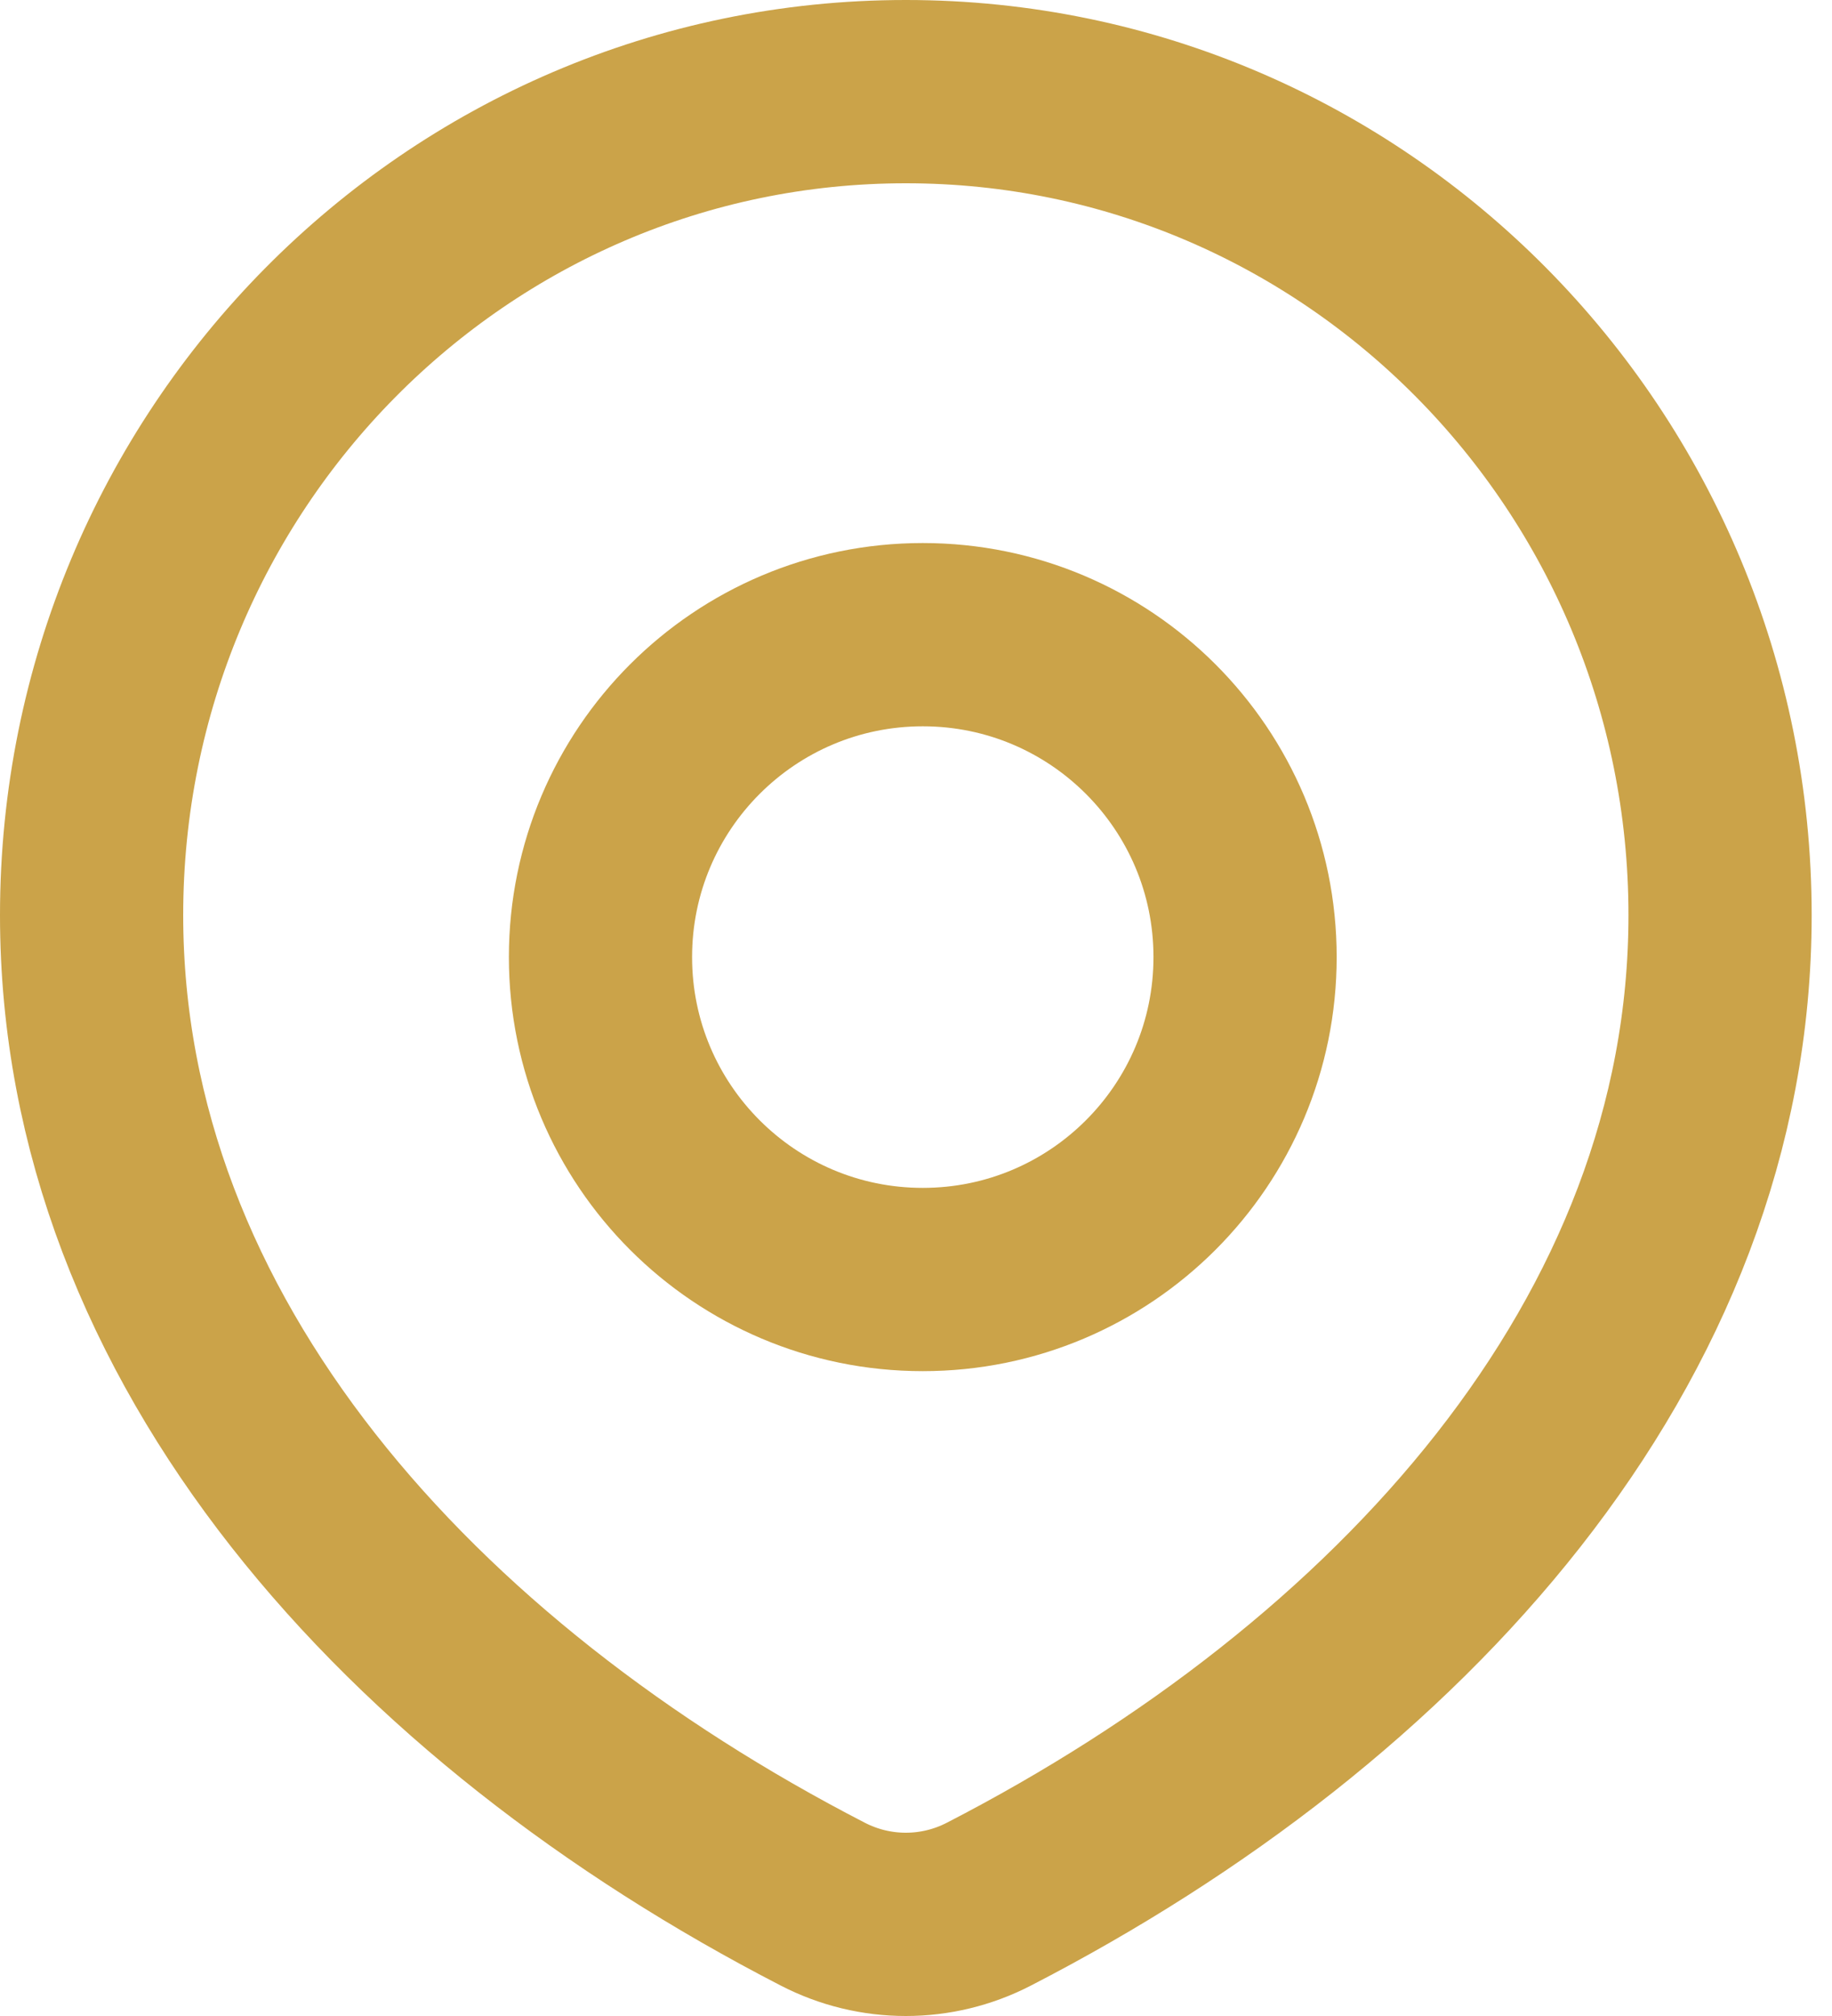
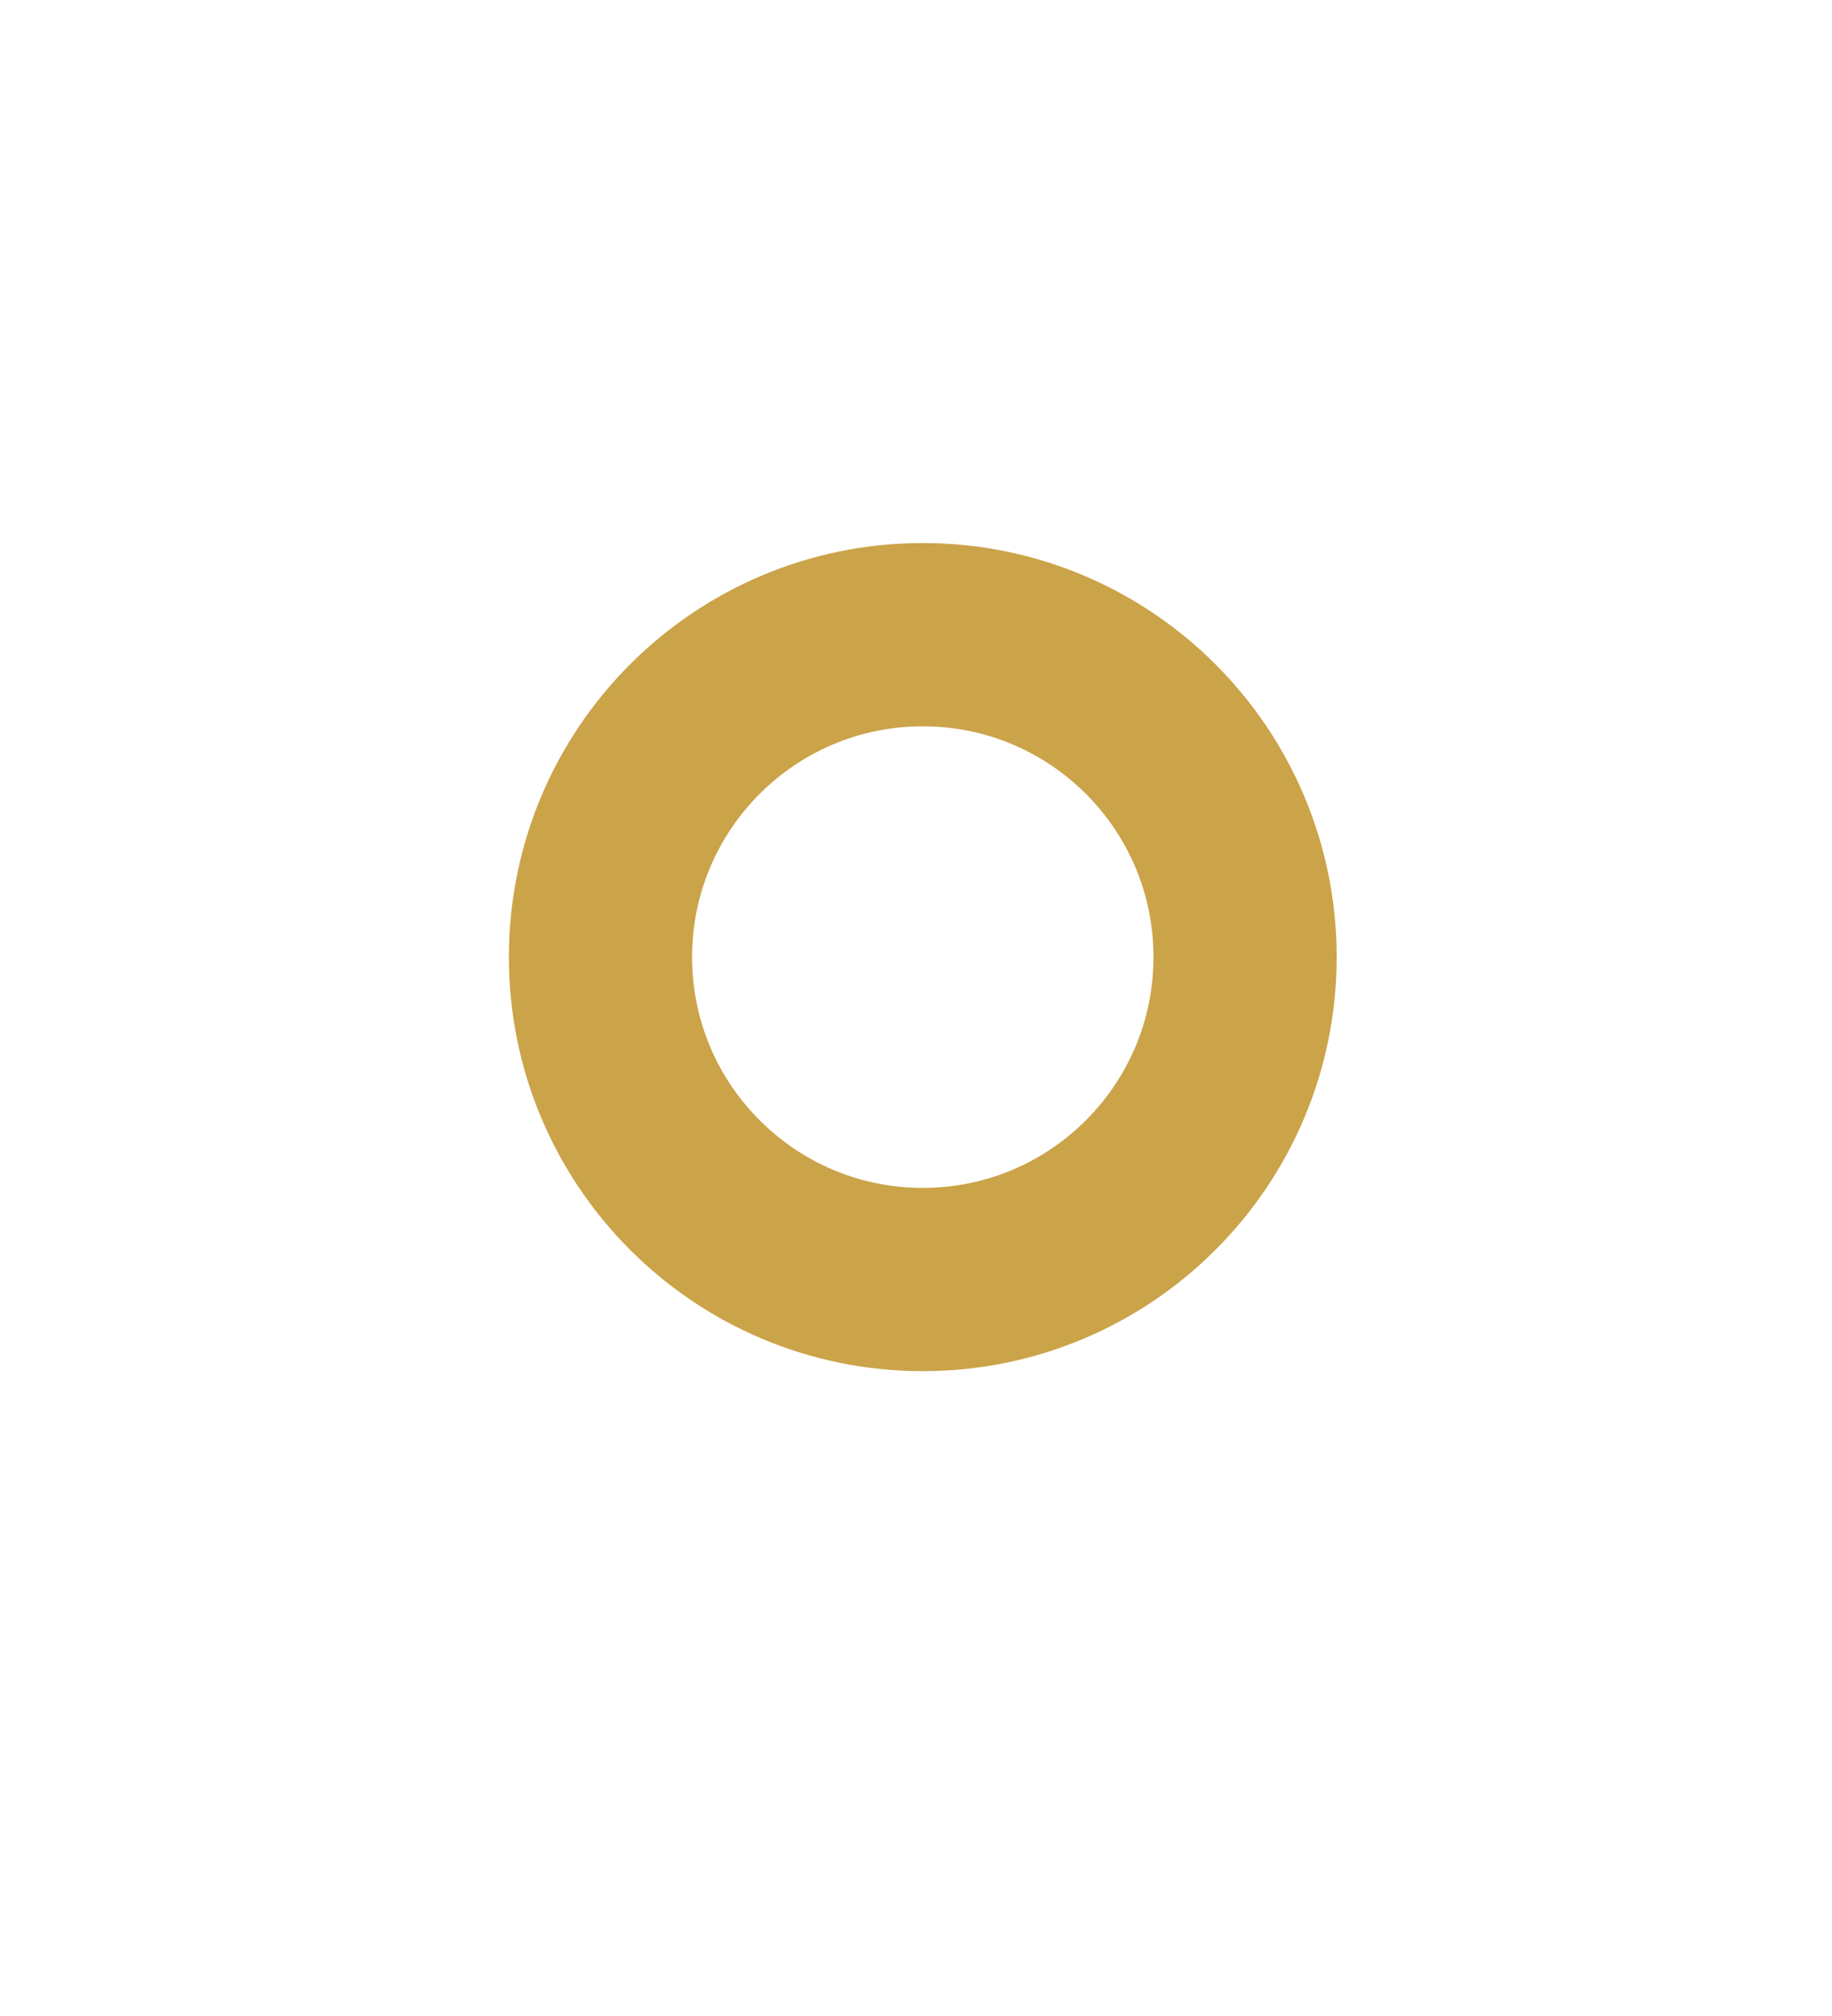
<svg xmlns="http://www.w3.org/2000/svg" width="40" height="44" viewBox="0 0 40 44" fill="none">
-   <path d="M21.591 41.559C30.558 36.937 37.556 29.282 37.556 19.974C37.556 10.047 29.596 2 19.778 2C9.959 2 2 10.047 2 19.974C2 29.282 8.998 36.937 17.965 41.559C19.104 42.147 20.452 42.147 21.591 41.559Z" stroke="#CBA349" stroke-width="4" stroke-linecap="round" stroke-linejoin="round" />
  <path d="M27.185 20.889C27.185 24.775 24.035 27.926 20.148 27.926C16.262 27.926 13.111 24.775 13.111 20.889C13.111 17.002 16.262 13.852 20.148 13.852C24.035 13.852 27.185 17.002 27.185 20.889Z" stroke="#CBA349" stroke-width="4" stroke-linecap="round" stroke-linejoin="round" />
</svg>